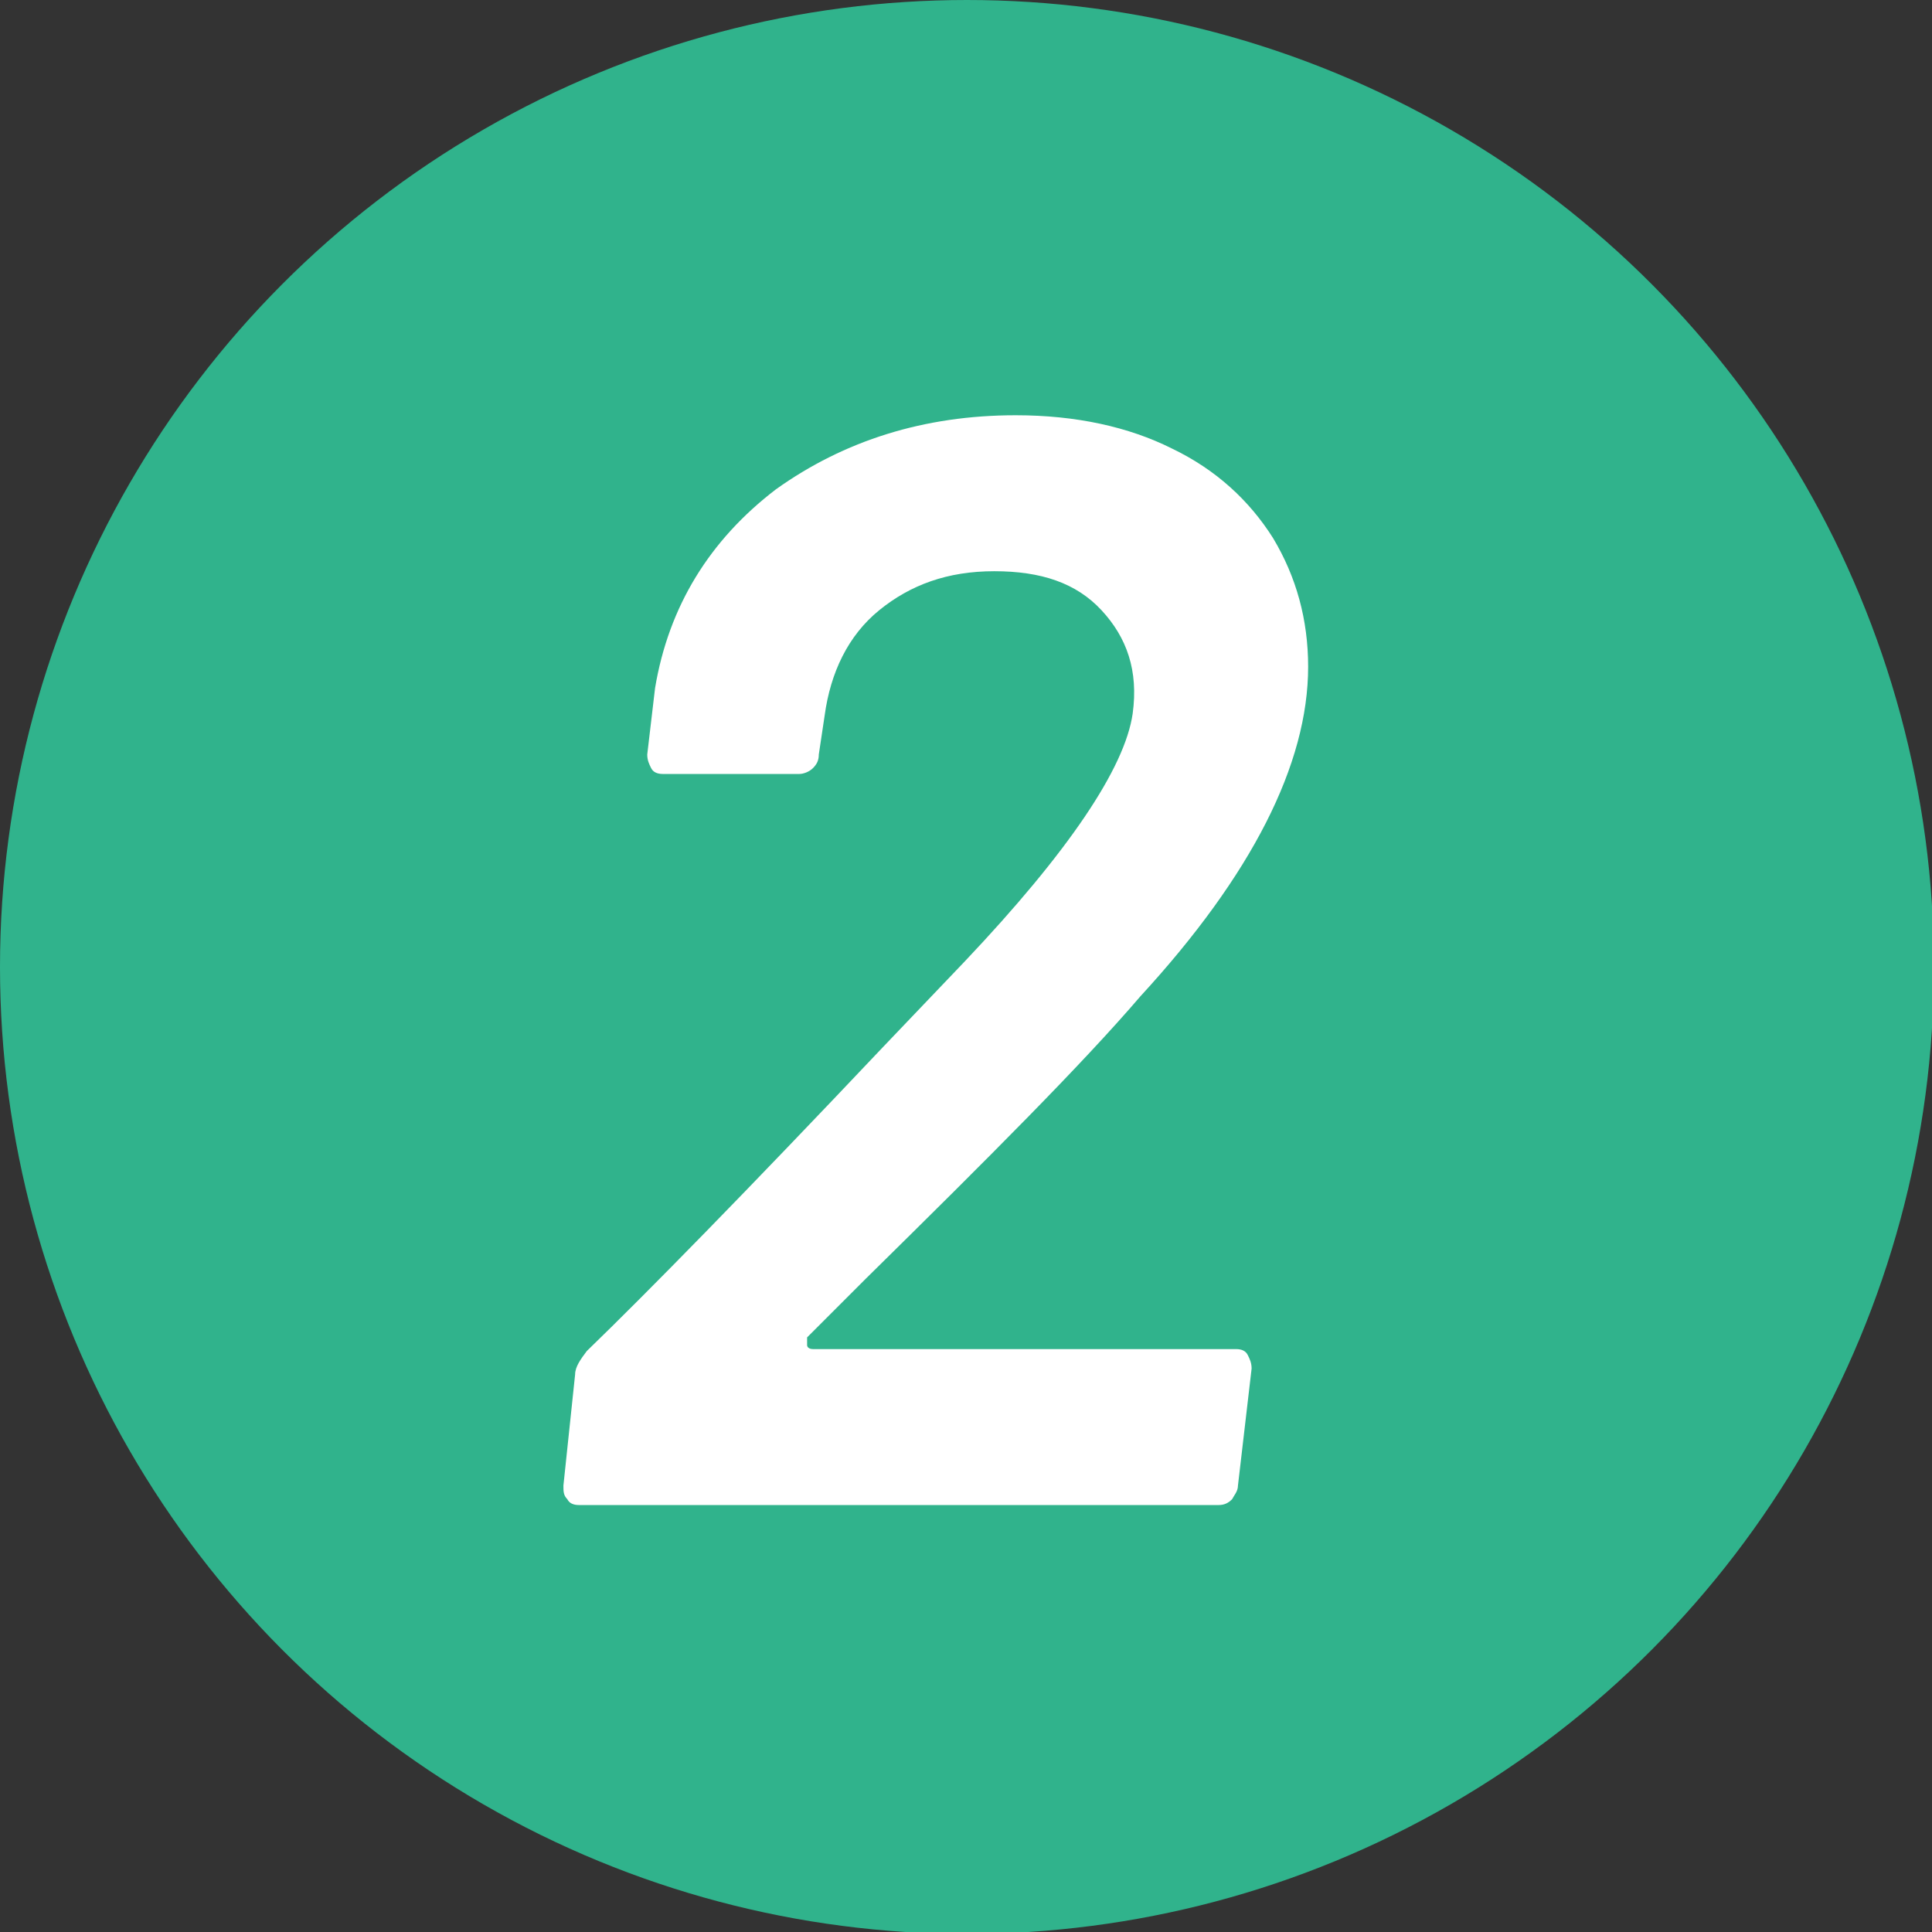
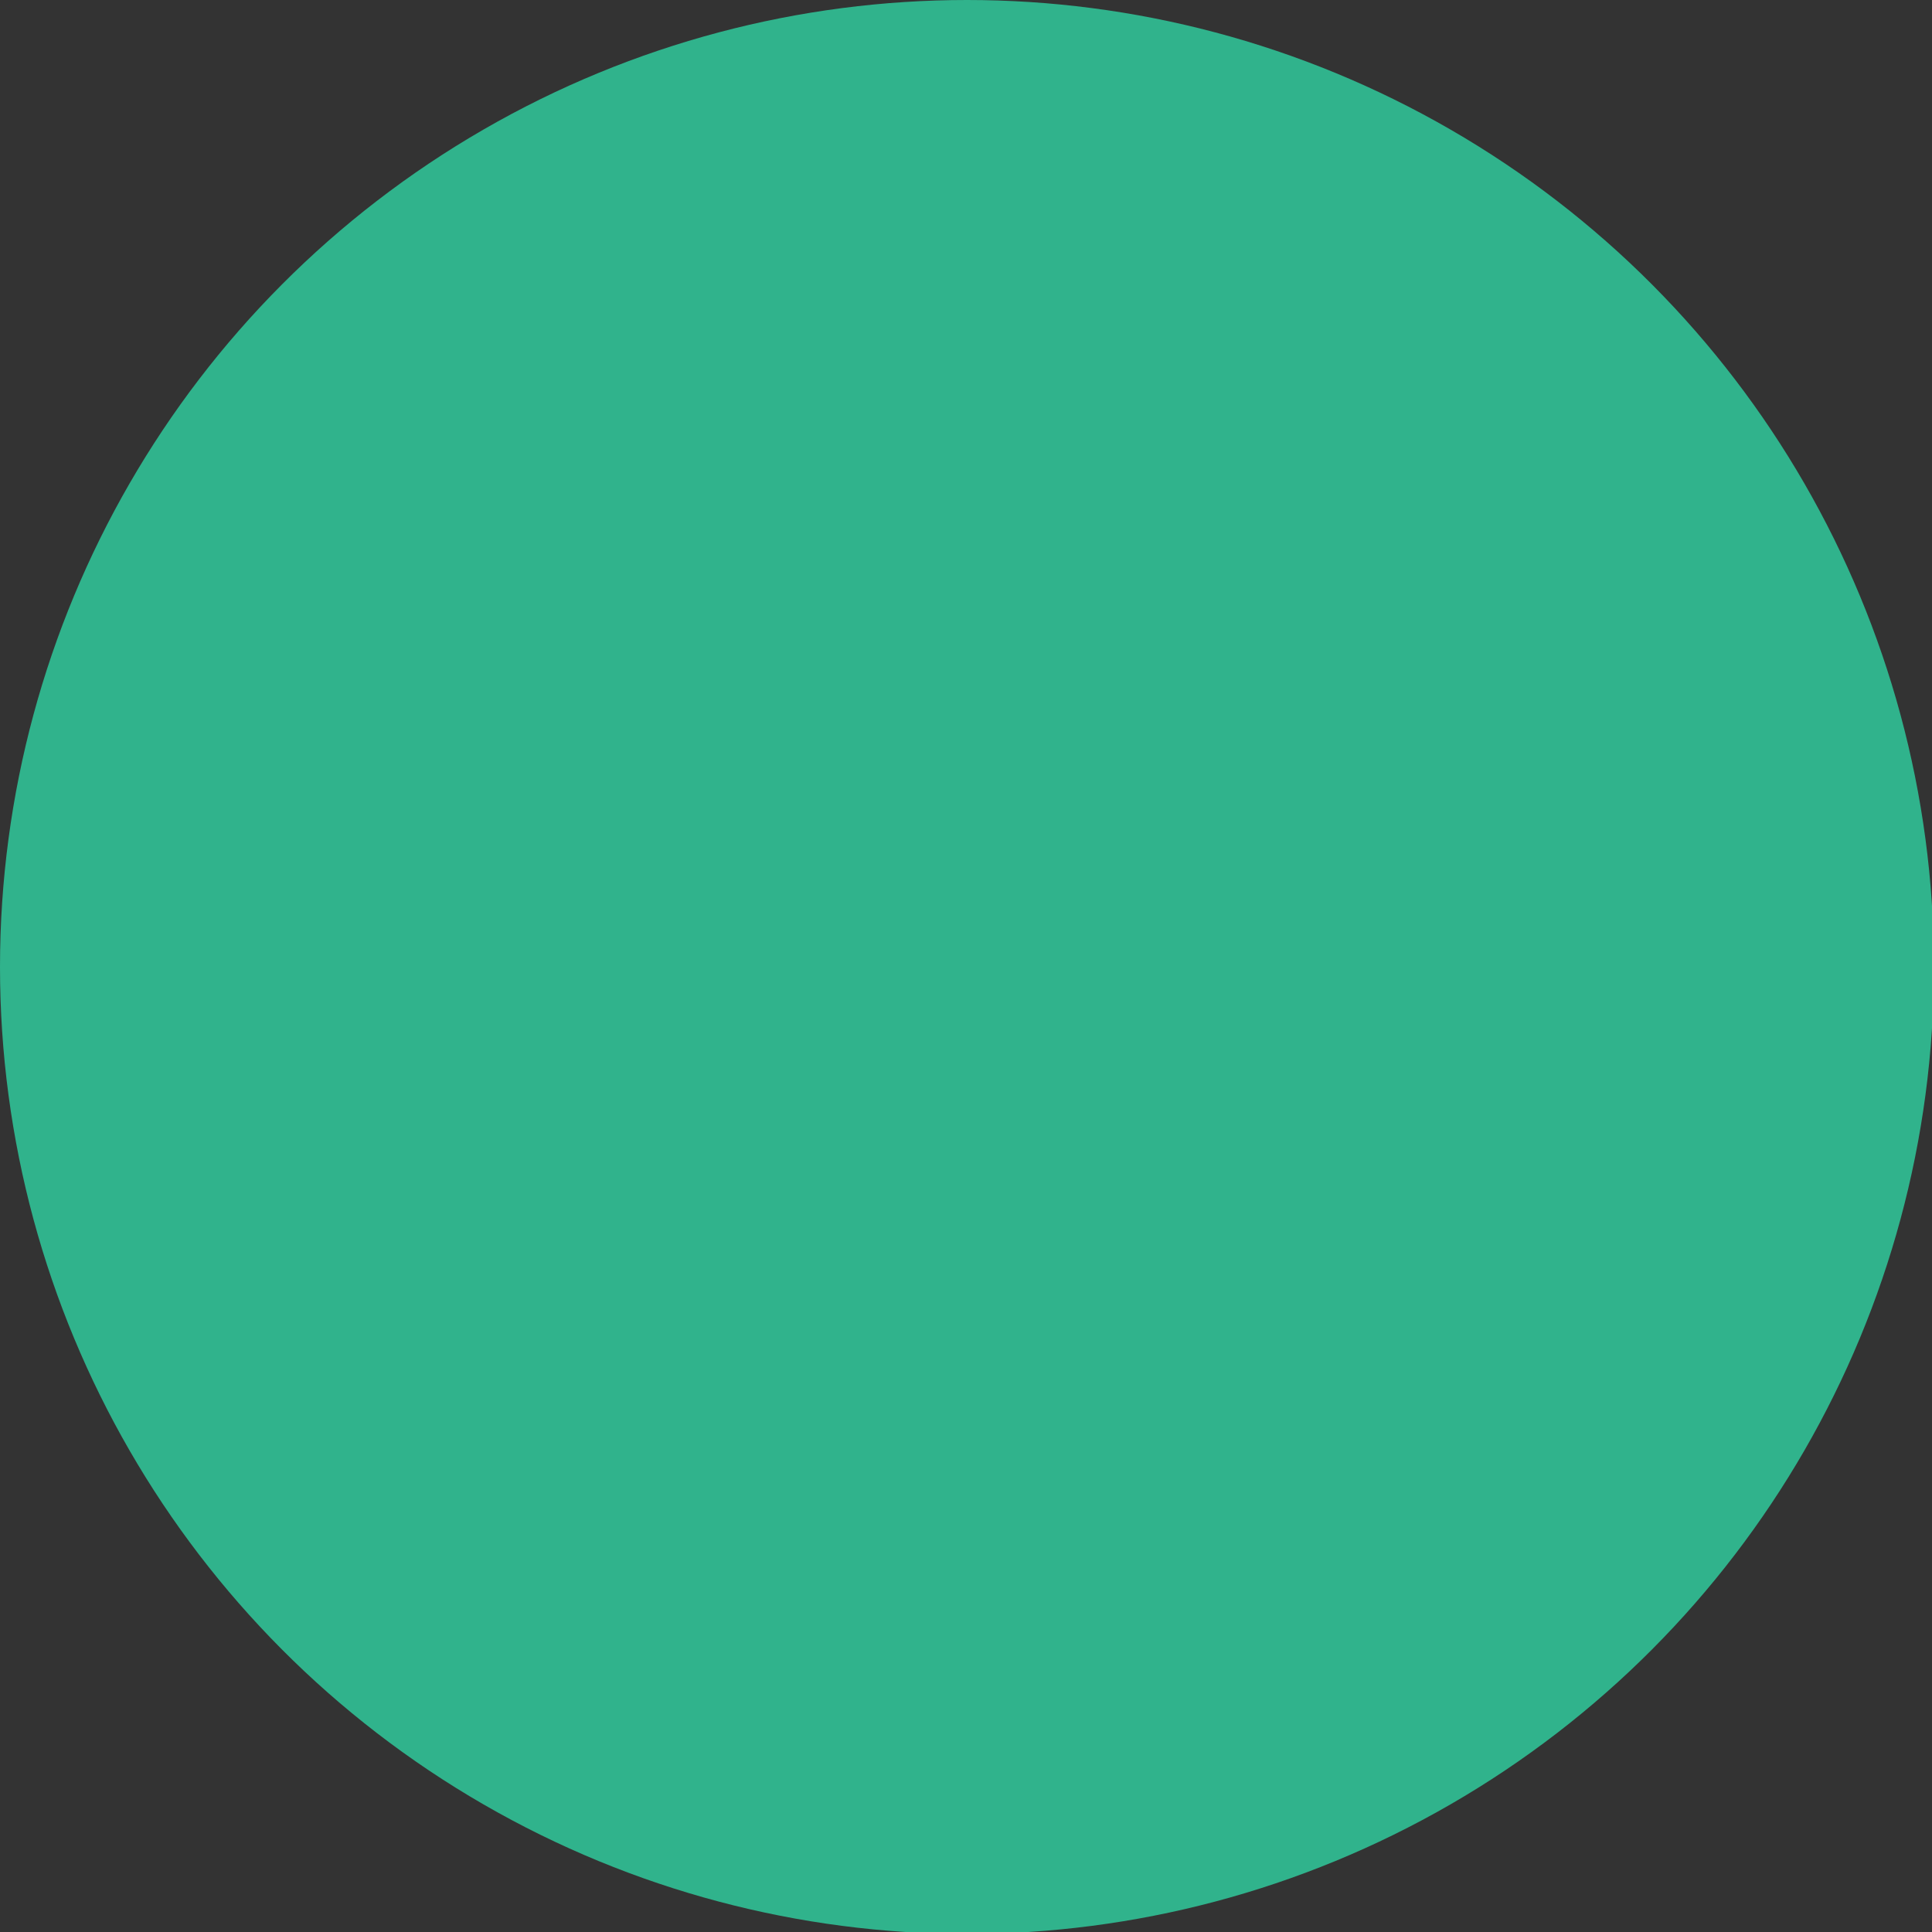
<svg xmlns="http://www.w3.org/2000/svg" version="1.1" id="_レイヤー_2" x="0px" y="0px" viewBox="0 0 99.1 99.1" style="enable-background:new 0 0 99.1 99.1;" xml:space="preserve">
  <rect x="0" y="0" width="99.1" height="99.1" fill="#333333" stroke="none" />
  <style type="text/css">
	.st0{fill:#30B38C;}
	.st1{fill:#FFFFFF;}
</style>
  <g id="_レイヤー_1-2">
    <g>
      <circle class="st0" cx="49.6" cy="49.6" r="49.6" />
-       <path class="st1" d="M41.4,69c0,0.1,0.1,0.2,0.3,0.2h21.7c0.3,0,0.5,0.1,0.6,0.3s0.2,0.4,0.2,0.7l-0.7,6c0,0.3-0.2,0.5-0.3,0.7    c-0.2,0.2-0.4,0.3-0.7,0.3H29.7c-0.3,0-0.5-0.1-0.6-0.3c-0.2-0.2-0.2-0.4-0.2-0.7l0.6-5.7c0-0.4,0.3-0.8,0.6-1.2    c3.1-3,8.2-8.2,15.2-15.6l4.2-4.4c5.3-5.6,8.2-9.9,8.6-12.7c0.3-2.2-0.3-3.9-1.6-5.3c-1.3-1.4-3.1-2-5.5-2s-4.3,0.7-5.9,2    s-2.5,3.2-2.8,5.4l-0.3,2c0,0.3-0.1,0.5-0.3,0.7c-0.2,0.2-0.5,0.3-0.7,0.3H34c-0.3,0-0.5-0.1-0.6-0.3s-0.2-0.4-0.2-0.7l0.4-3.4    c0.7-4.2,2.8-7.6,6.2-10.2c3.5-2.5,7.6-3.8,12.3-3.8c3.1,0,5.8,0.6,8,1.7c2.3,1.1,4,2.7,5.2,4.6c1.2,2,1.8,4.2,1.8,6.6    c0,5-2.9,10.7-8.6,16.9c-3,3.5-7.8,8.3-14.1,14.5l-3,3C41.4,68.8,41.4,68.9,41.4,69z" />
    </g>
  </g>
</svg>